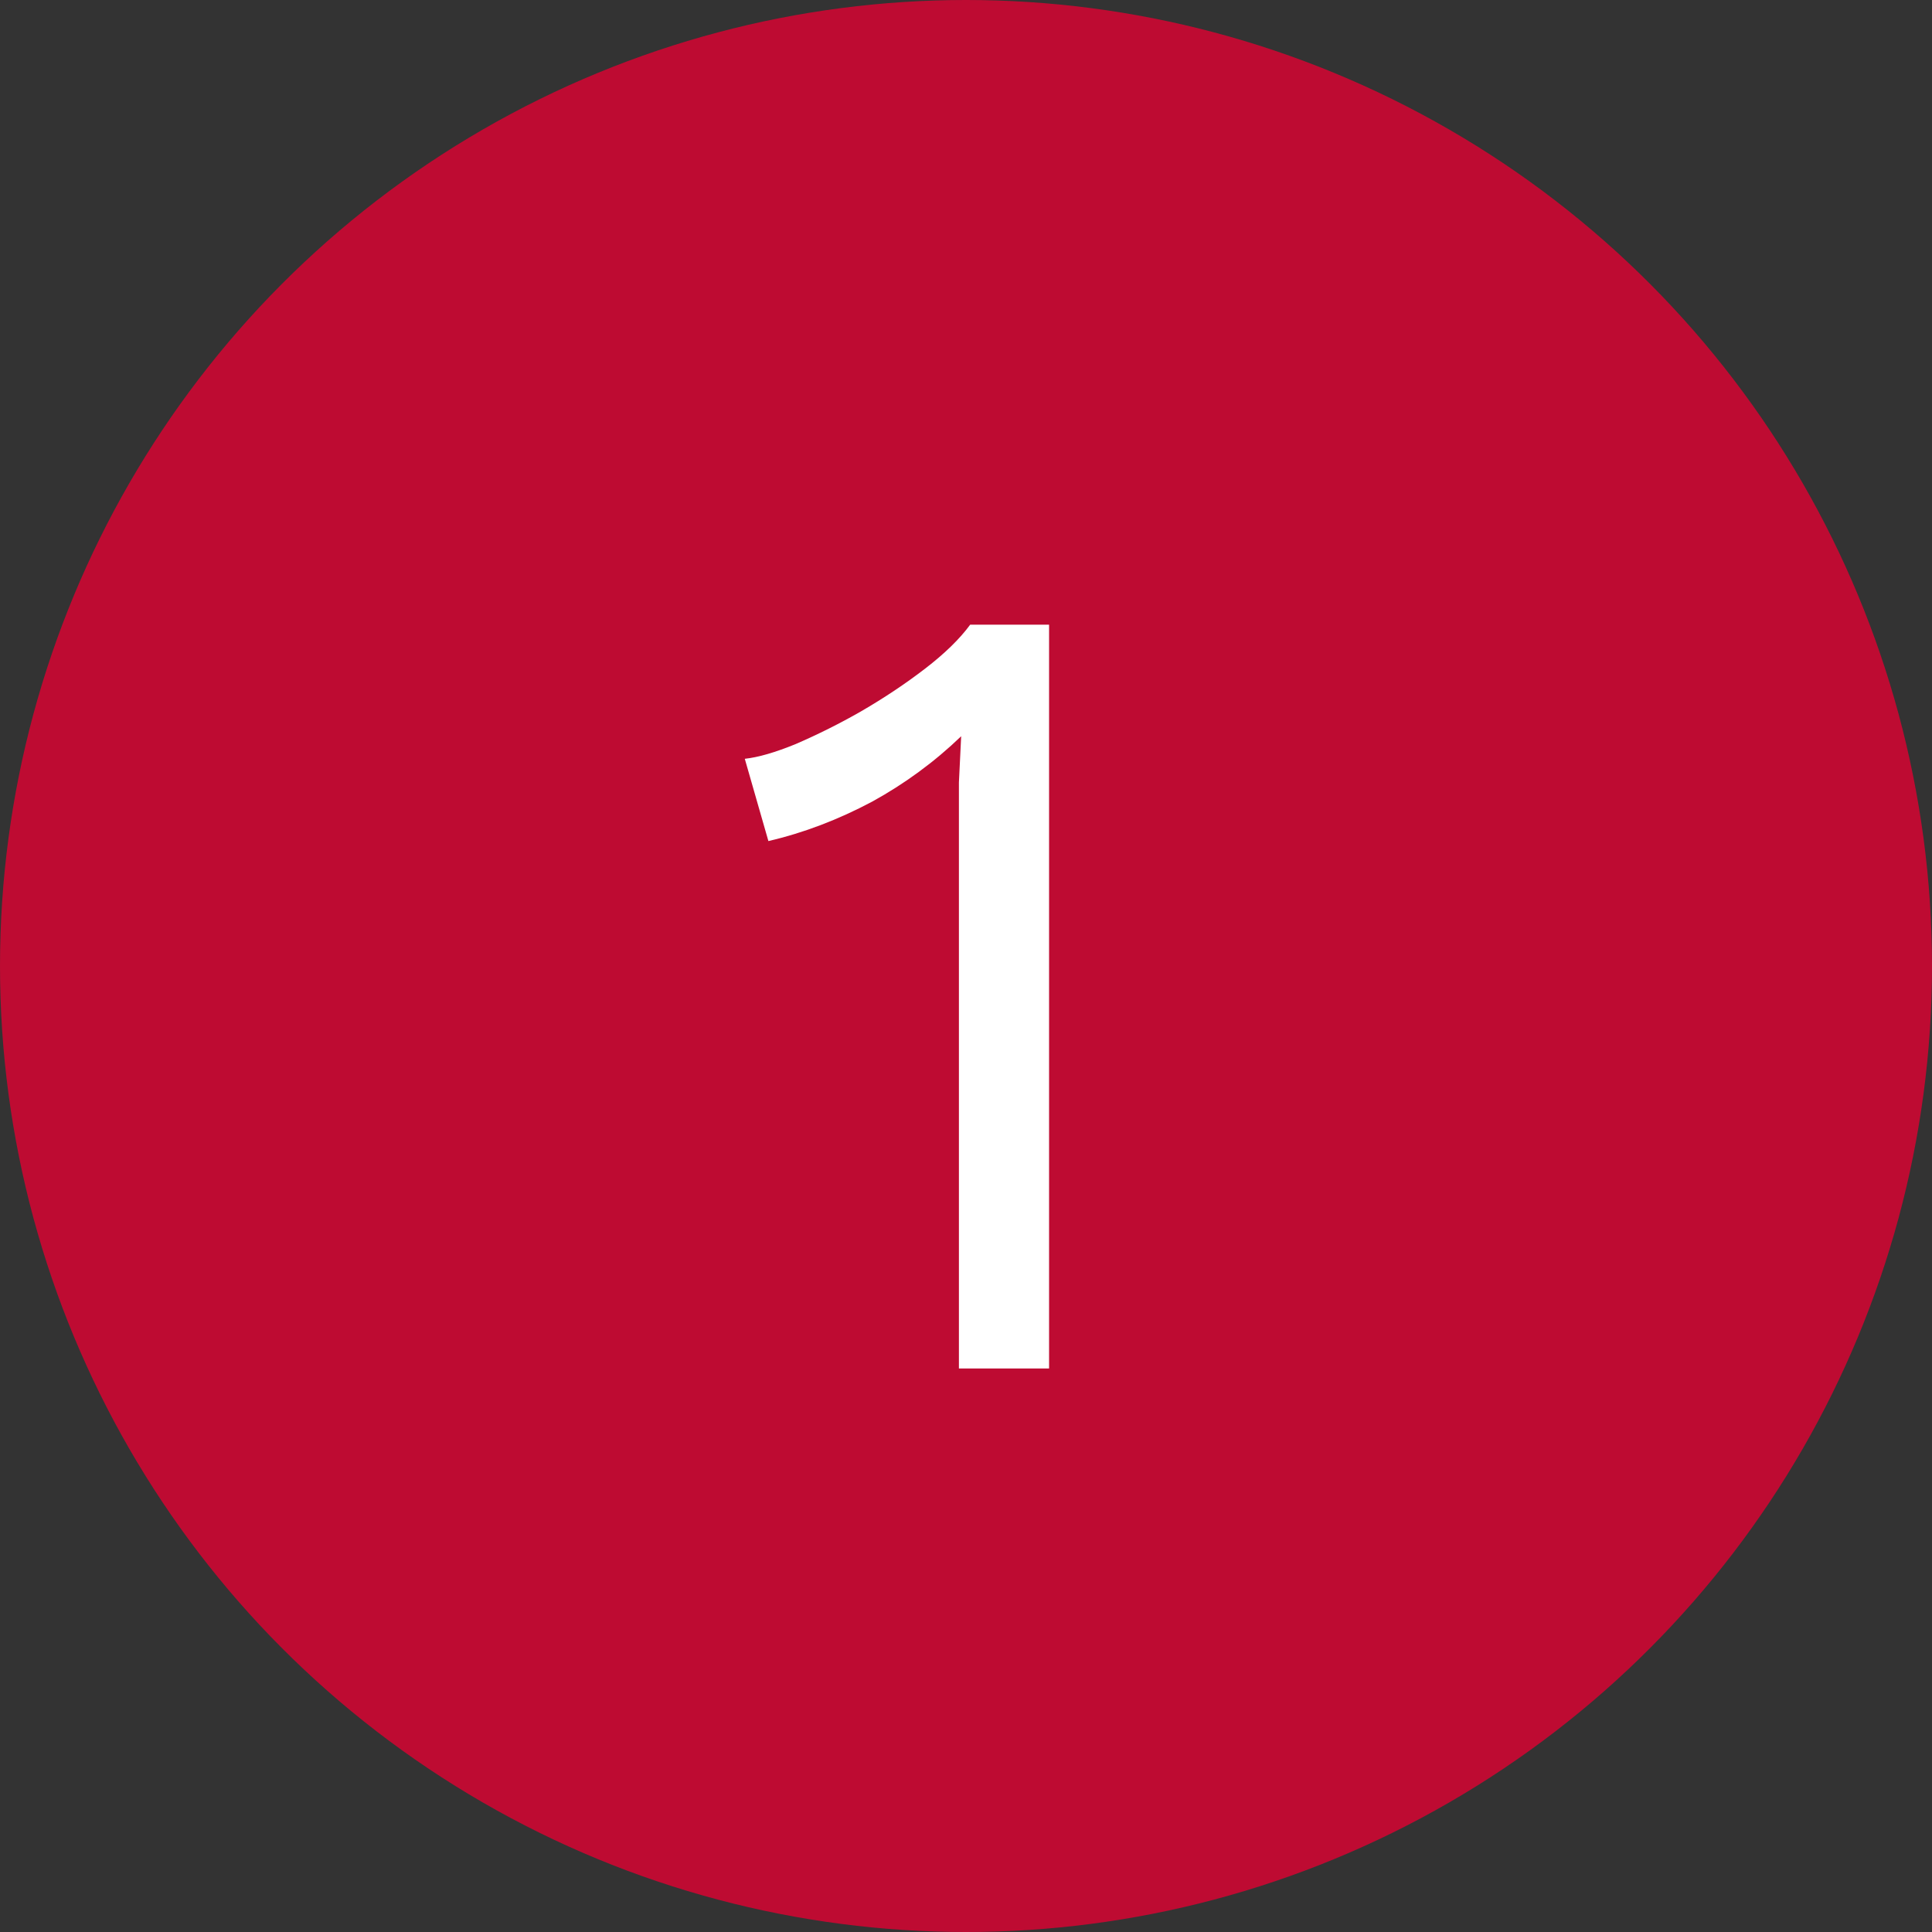
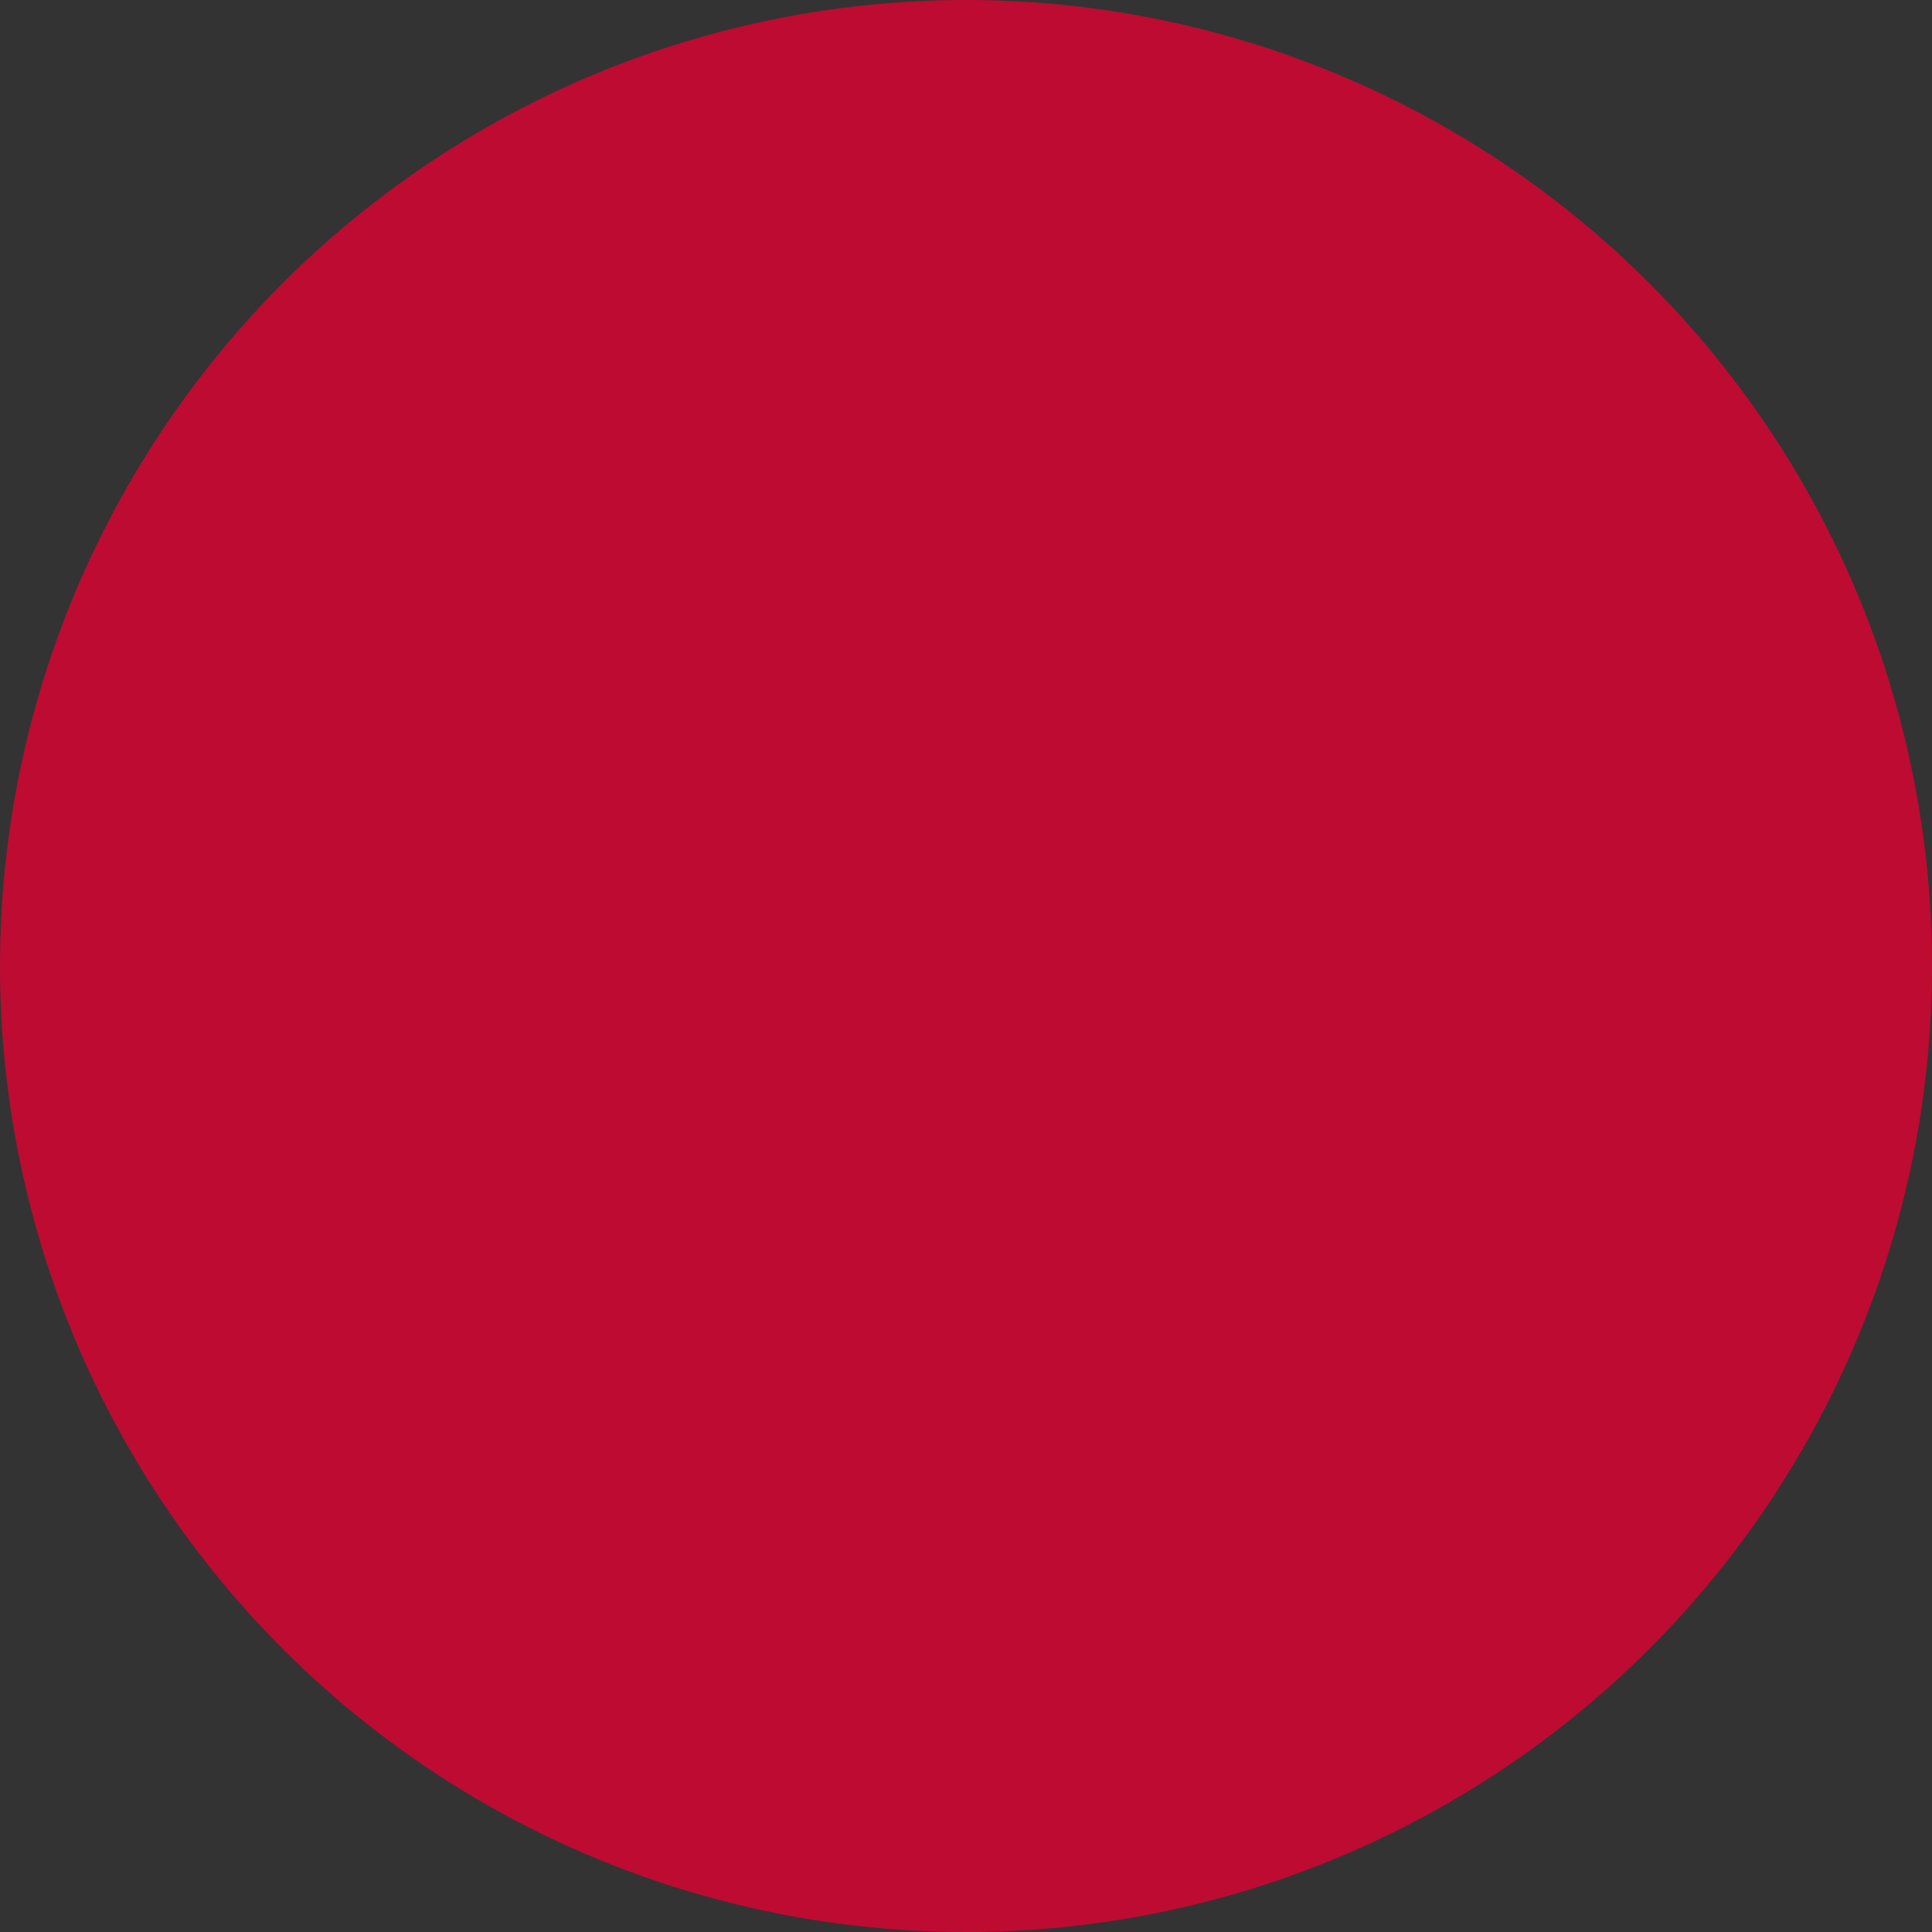
<svg xmlns="http://www.w3.org/2000/svg" height="36pt" style="fill:none;fill-rule:evenodd;stroke:#000;stroke-width:.501;stroke-linejoin:bevel;stroke-miterlimit:10" viewBox="0 -36 36 36" width="36pt">
  <rect x="0" y="-36" width="36" height="36" fill="#333333" stroke="none" />
  <g fill-rule="nonzero" stroke="none" transform="scale(1 -1)">
    <ellipse cx="18" cy="18" fill="#be0b32" rx="18" ry="18" />
-     <path d="m17.868 10.5v10.92l.042.861c-.497-.478-1.055-.887-1.66-1.219-.63-.335-1.274-.581-1.932-.734l-.44 1.533c.252.027.567.119.945.273.416.18.823.383 1.218.609.434.252.832.517 1.197.798.363.279.644.552.84.819h1.47v-13.86h-1.68z" fill="#fff" />
  </g>
</svg>